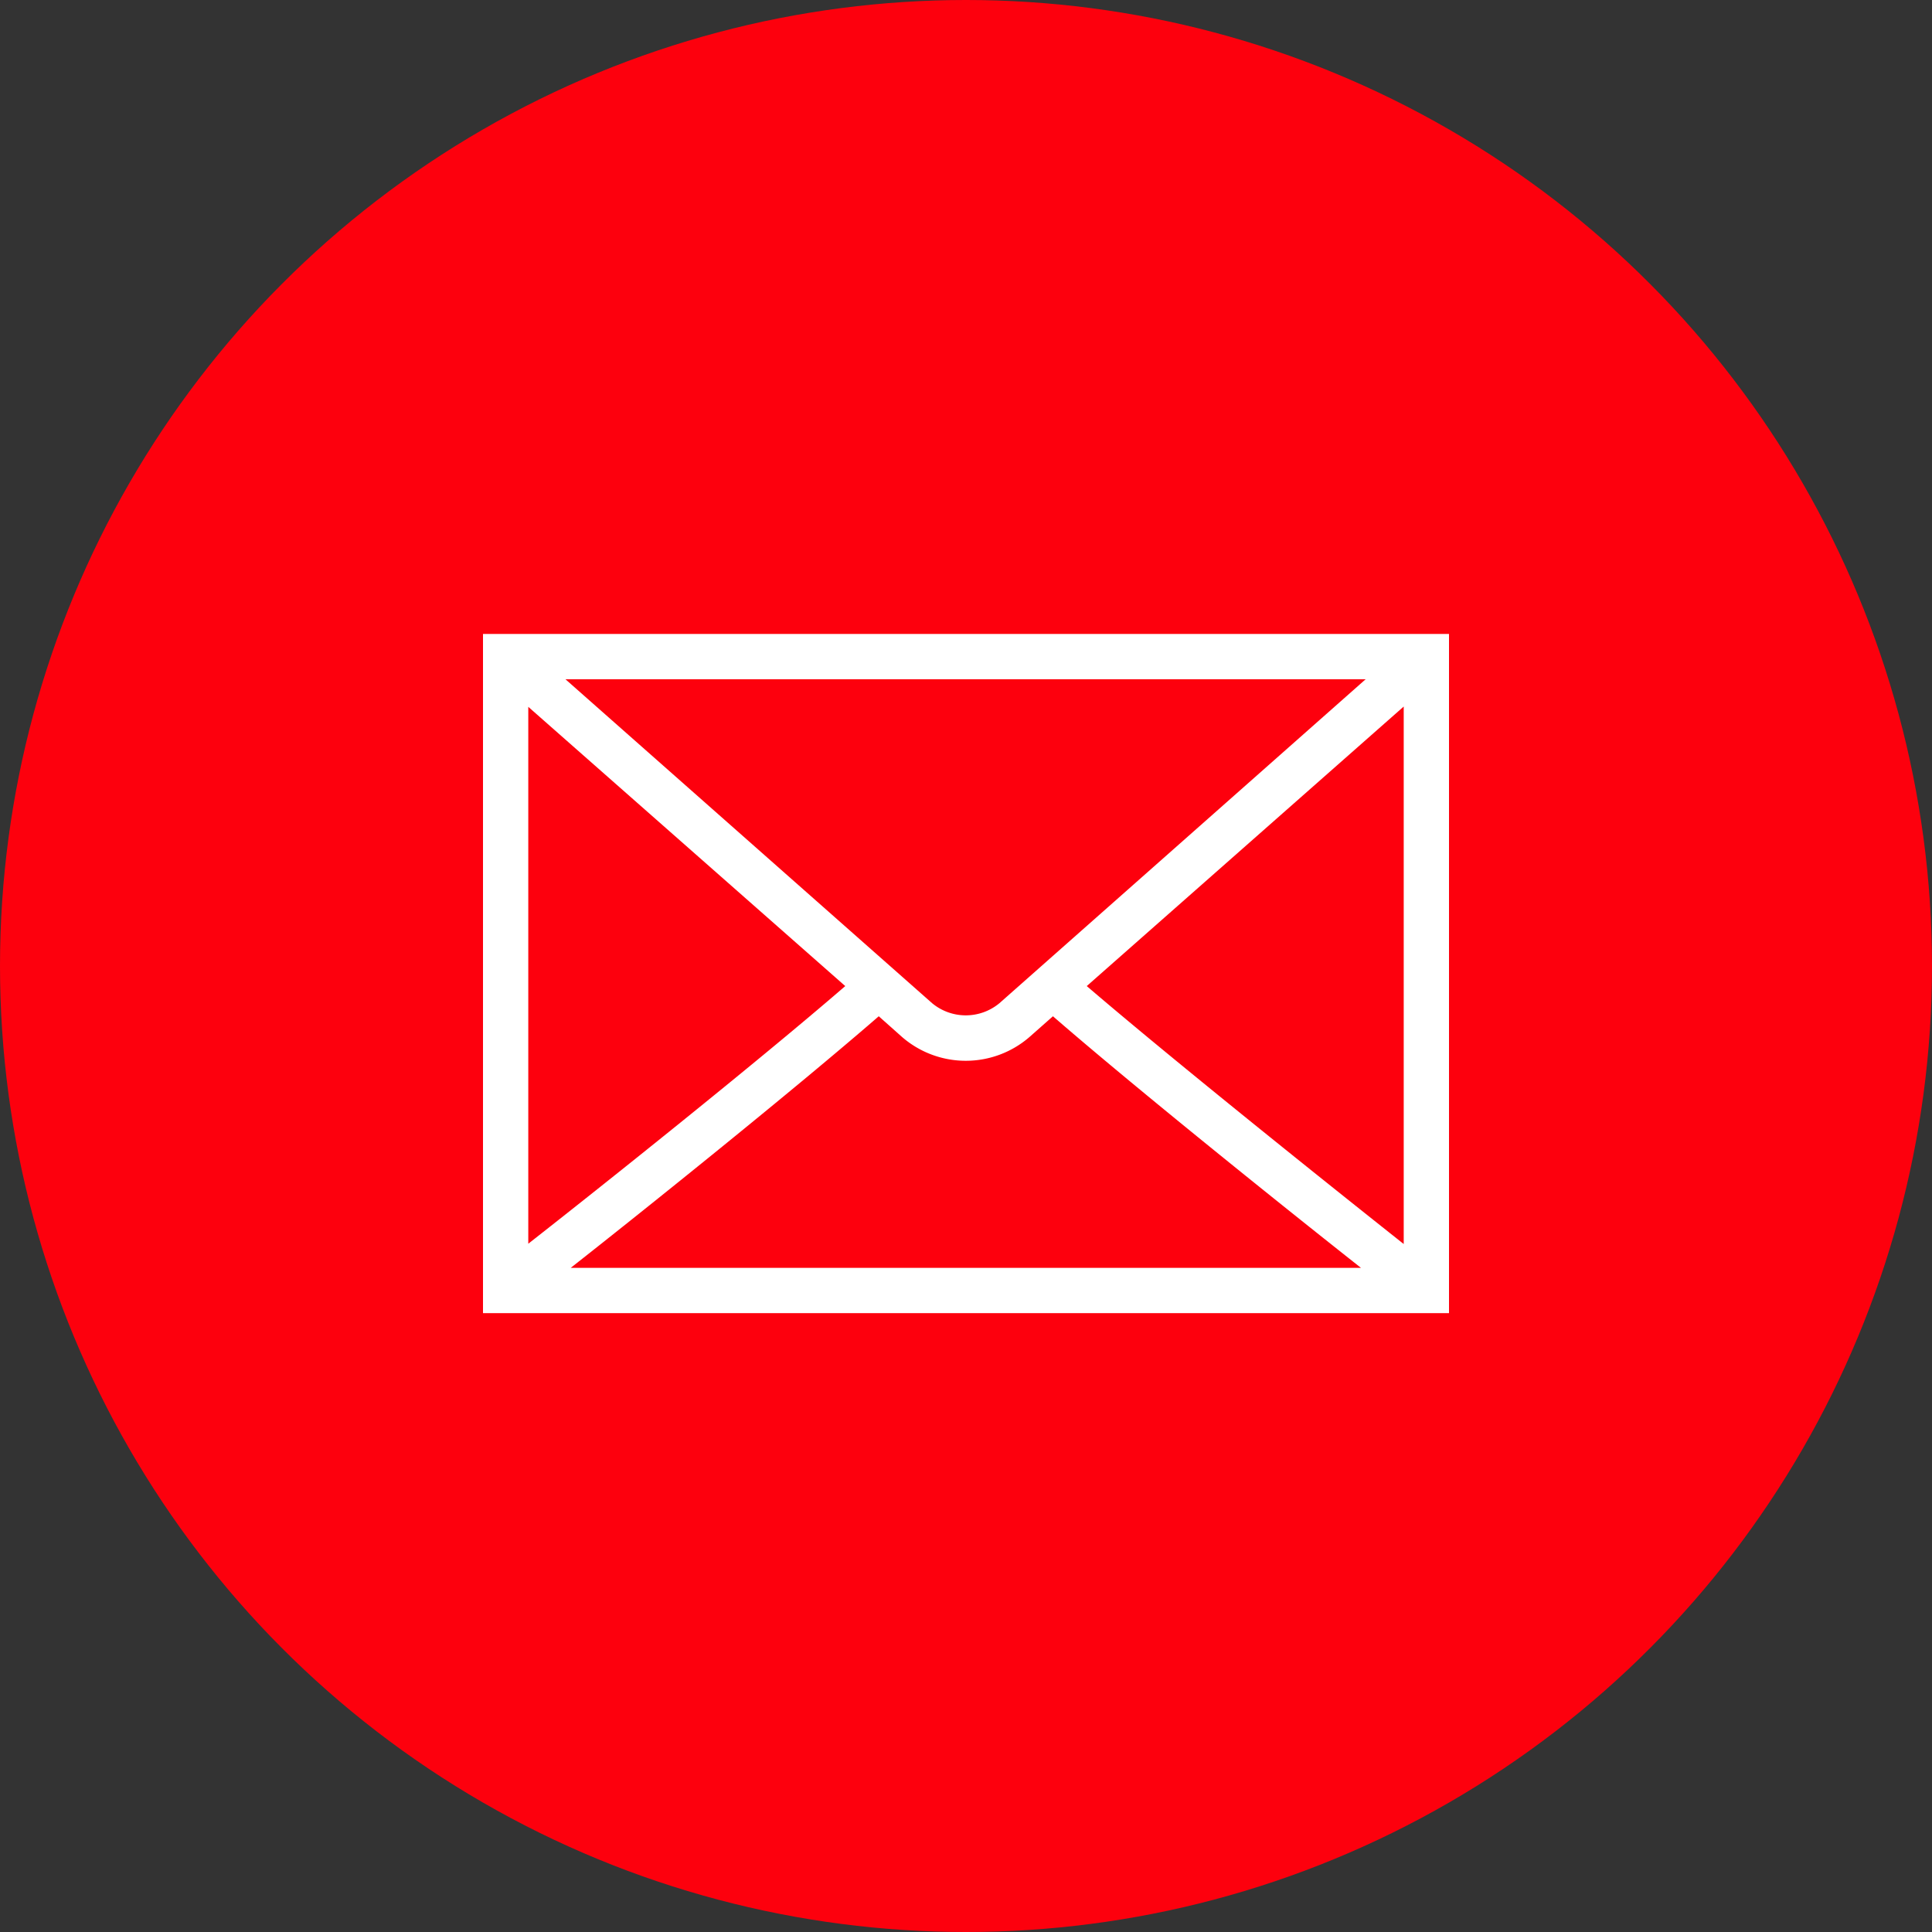
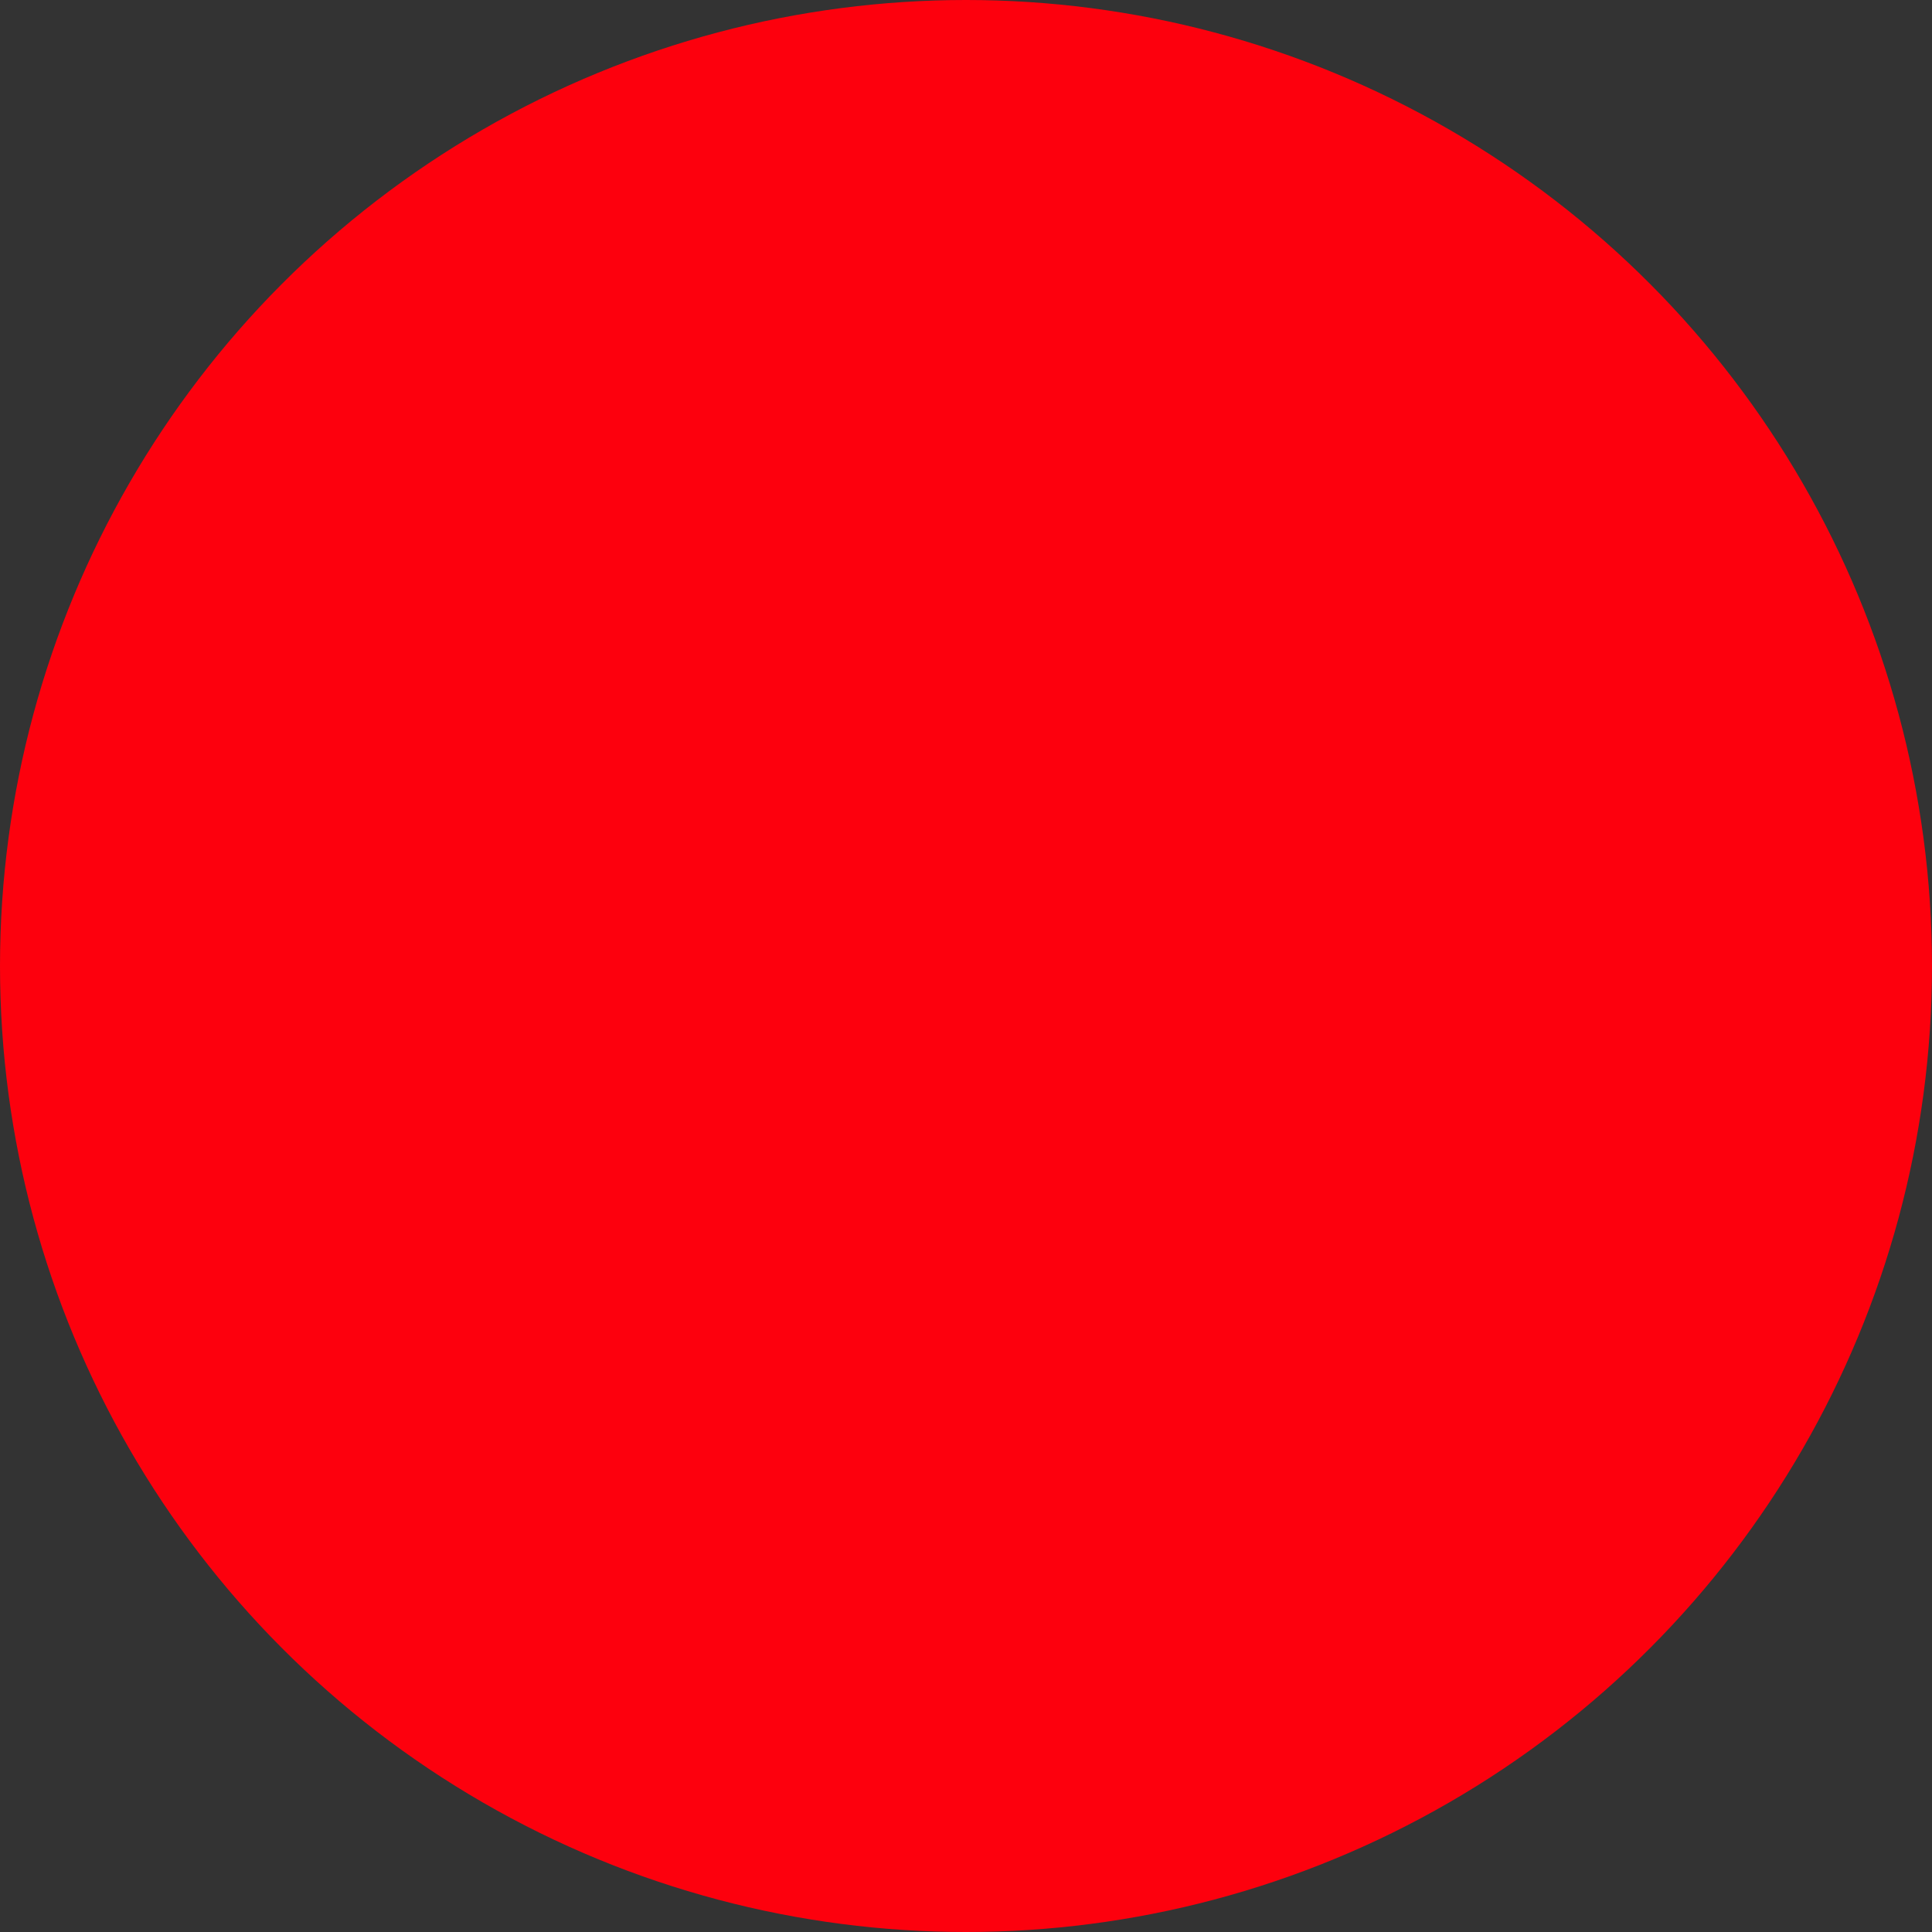
<svg xmlns="http://www.w3.org/2000/svg" viewBox="0 0 128 128">
  <rect x="0" y="0" width="128" height="128" fill="#333333" stroke="none" />
  <defs>
    <style>.cls-1{fill:#fd000d;}.cls-2{fill:#fff;}</style>
  </defs>
  <title>blkb_icon_V1_Website_06_Briefumschlag-E-Mail-Newsletter</title>
  <g id="Kreis_rot">
    <circle class="cls-1" cx="64" cy="64" r="64" />
  </g>
  <g id="FLAECHE_Icon_weiss">
-     <path class="cls-2" d="M94.48,42H32V87H96V42Zm-4,3L66.22,66.46a3.49,3.49,0,0,1-4.47,0L37.46,45ZM93,46.81V82.42c-4.68-3.71-15.06-12-21-17.09ZM56,65.33c-5.9,5.1-16.26,13.36-21,17.07V46.83ZM37.81,84C43,79.92,52.69,72.13,58.22,67.33l1.54,1.37a6.44,6.44,0,0,0,8.45,0l1.55-1.37C75.29,72.13,85,79.92,90.17,84Z" />
-   </g>
+     </g>
</svg>